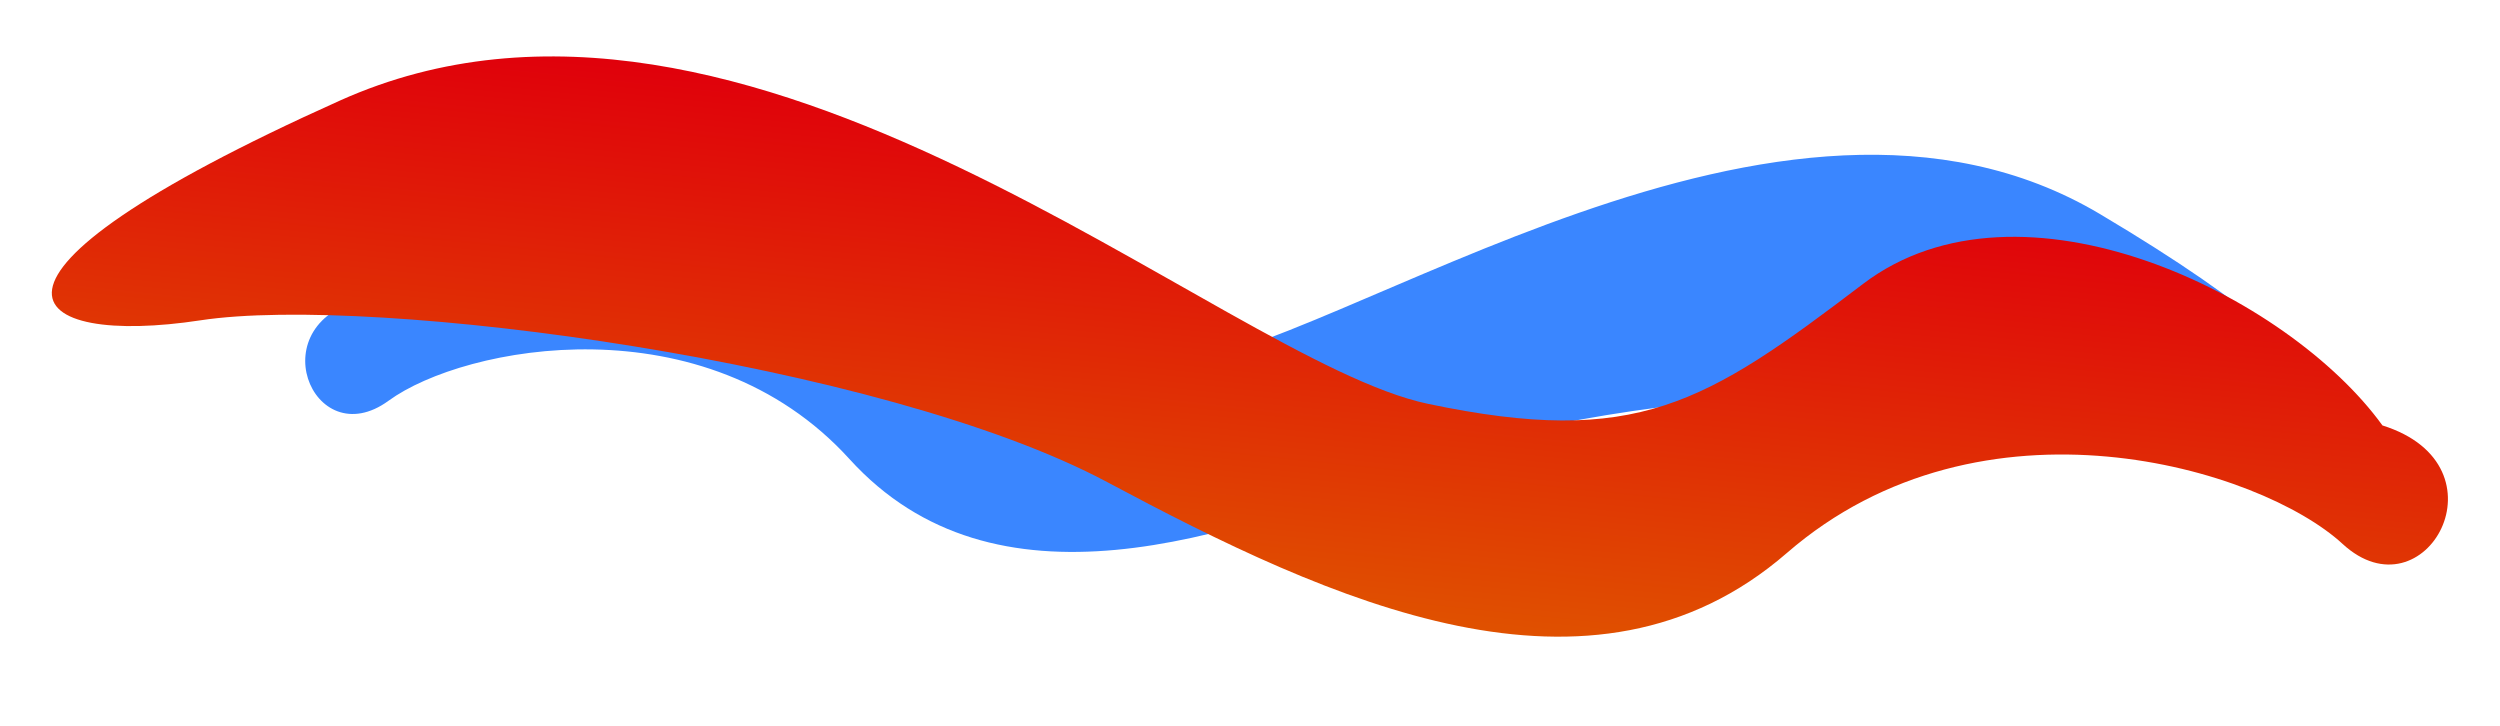
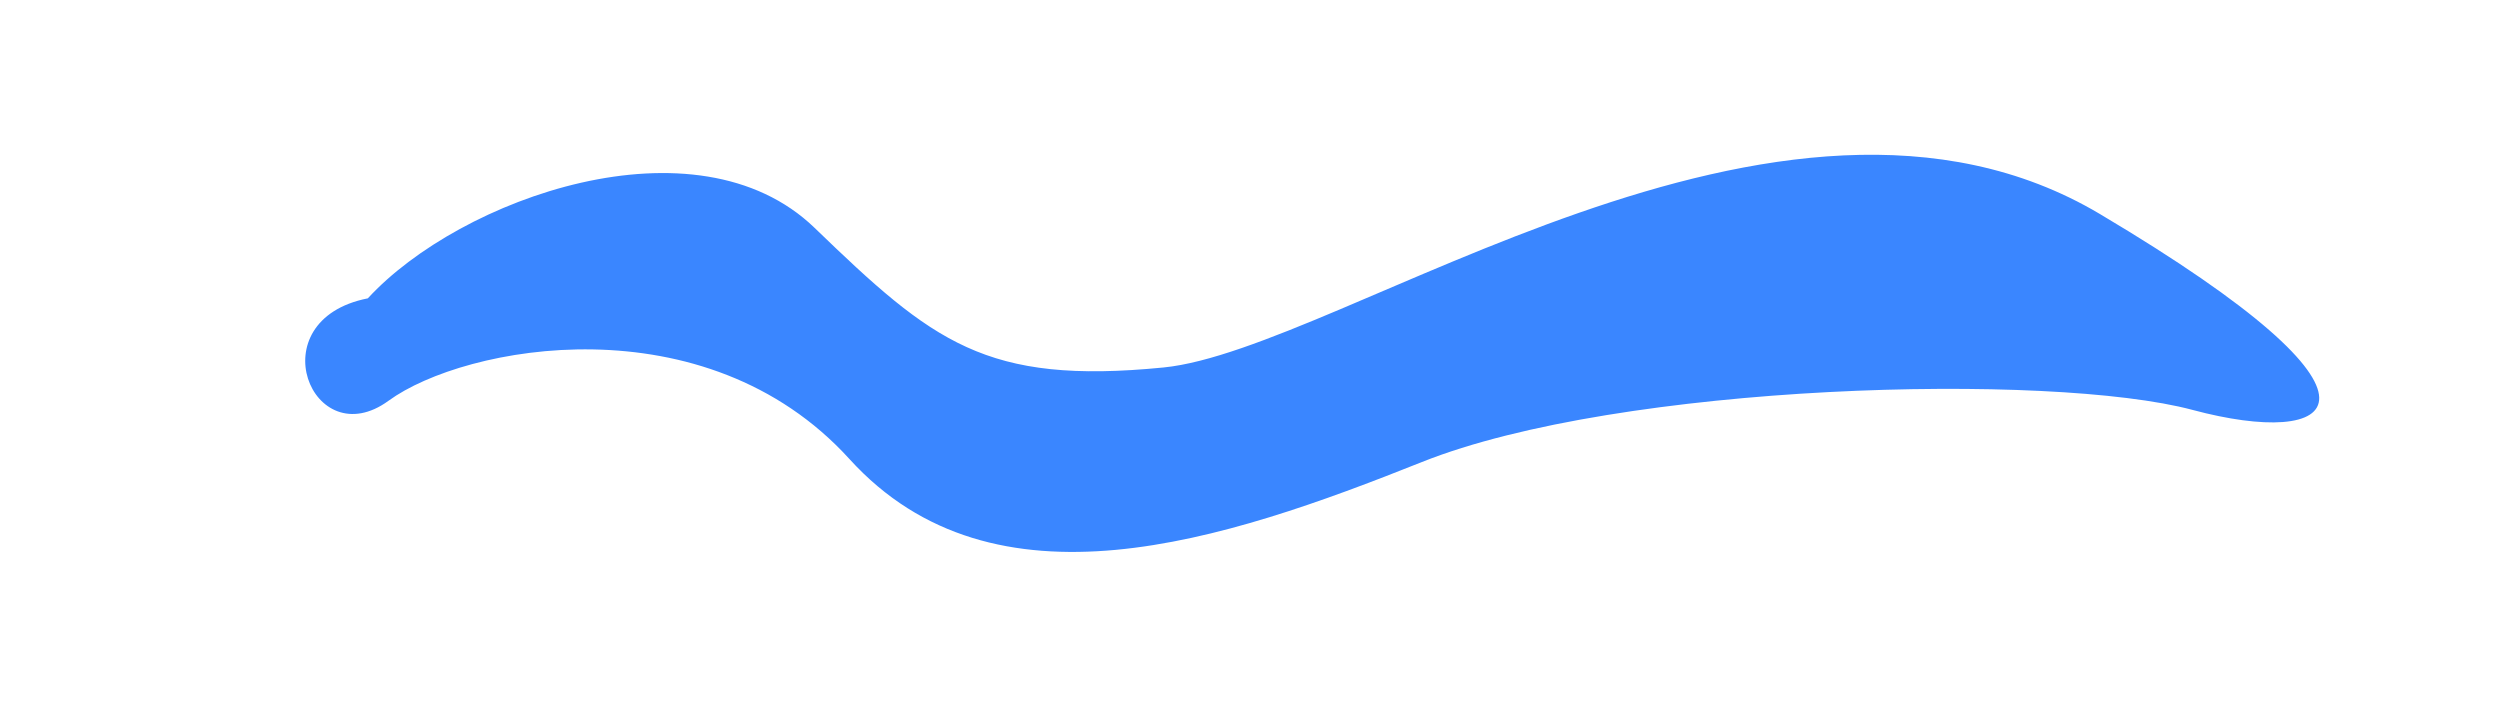
<svg xmlns="http://www.w3.org/2000/svg" width="3405" height="989" viewBox="0 0 3405 989" fill="none">
  <g filter="url(#filter0_d_8_58)">
    <path d="M1109.46 305.338C948.246 149.672 626.321 264.938 500.999 401.336C349.846 431.147 425.379 616.57 529.172 540.839C632.965 465.108 960.191 403.677 1157.04 620.3C1353.9 836.923 1666.47 732.061 1936.66 624.273C2206.85 516.486 2793.52 501.669 2986.5 553.364C3179.48 605.059 3295.06 544.872 2859.91 286.388C2424.77 27.904 1827.05 471.581 1584.68 495.508C1342.31 519.434 1270.67 461.003 1109.46 305.338Z" fill="url(#paint0_linear_8_58)" />
  </g>
  <g filter="url(#filter1_d_8_58)">
-     <path d="M2537.26 381.836C2751.85 218.658 3116.6 396.832 3244.9 574.453C3419.8 629.357 3302.42 838.867 3190.59 735.802C3078.77 632.736 2699.67 517.552 2433.67 748.202C2167.67 978.852 1812.47 814.2 1507.99 651.595C1203.51 488.99 509.59 395.229 272.861 431.299C36.133 467.368 -92.008 381.158 463.014 131.958C1018.04 -117.242 1660.9 485.228 1944.92 545.024C2228.93 604.82 2322.68 545.014 2537.26 381.836Z" fill="url(#paint1_linear_8_58)" />
-   </g>
+     </g>
  <defs>
    <filter id="filter0_d_8_58" x="345.713" y="140.772" width="2883.06" height="680.976" filterUnits="userSpaceOnUse" color-interpolation-filters="sRGB">
      <feFlood flood-opacity="0" result="BackgroundImageFix" />
      <feColorMatrix in="SourceAlpha" type="matrix" values="0 0 0 0 0 0 0 0 0 0 0 0 0 0 0 0 0 0 127 0" result="hardAlpha" />
      <feOffset dy="5" />
      <feGaussianBlur stdDeviation="35" />
      <feComposite in2="hardAlpha" operator="out" />
      <feColorMatrix type="matrix" values="0 0 0 0 0.227 0 0 0 0 0.525 0 0 0 0 1 0 0 0 0.3 0" />
      <feBlend mode="normal" in2="BackgroundImageFix" result="effect1_dropShadow_8_58" />
      <feBlend mode="normal" in="SourceGraphic" in2="effect1_dropShadow_8_58" result="shape" />
    </filter>
    <filter id="filter1_d_8_58" x="0.572" y="6.855" width="3403.51" height="930.312" filterUnits="userSpaceOnUse" color-interpolation-filters="sRGB">
      <feFlood flood-opacity="0" result="BackgroundImageFix" />
      <feColorMatrix in="SourceAlpha" type="matrix" values="0 0 0 0 0 0 0 0 0 0 0 0 0 0 0 0 0 0 127 0" result="hardAlpha" />
      <feOffset dy="5" />
      <feGaussianBlur stdDeviation="35" />
      <feComposite in2="hardAlpha" operator="out" />
      <feColorMatrix type="matrix" values="0 0 0 0 0.882 0 0 0 0 0.043 0 0 0 0 0.039 0 0 0 0.3 0" />
      <feBlend mode="normal" in2="BackgroundImageFix" result="effect1_dropShadow_8_58" />
      <feBlend mode="normal" in="SourceGraphic" in2="effect1_dropShadow_8_58" result="shape" />
    </filter>
    <linearGradient id="paint0_linear_8_58" x1="1791.23" y1="201.902" x2="1788.45" y2="748.426" gradientUnits="userSpaceOnUse">
      <stop stop-color="#3A86FF" />
      <stop offset="1" stop-color="#3A86FF" />
    </linearGradient>
    <linearGradient id="paint1_linear_8_58" x1="1743.75" y1="170.895" x2="1676.13" y2="818.839" gradientUnits="userSpaceOnUse">
      <stop stop-color="#E0000B" />
      <stop offset="1" stop-color="#E05100" />
    </linearGradient>
  </defs>
</svg>